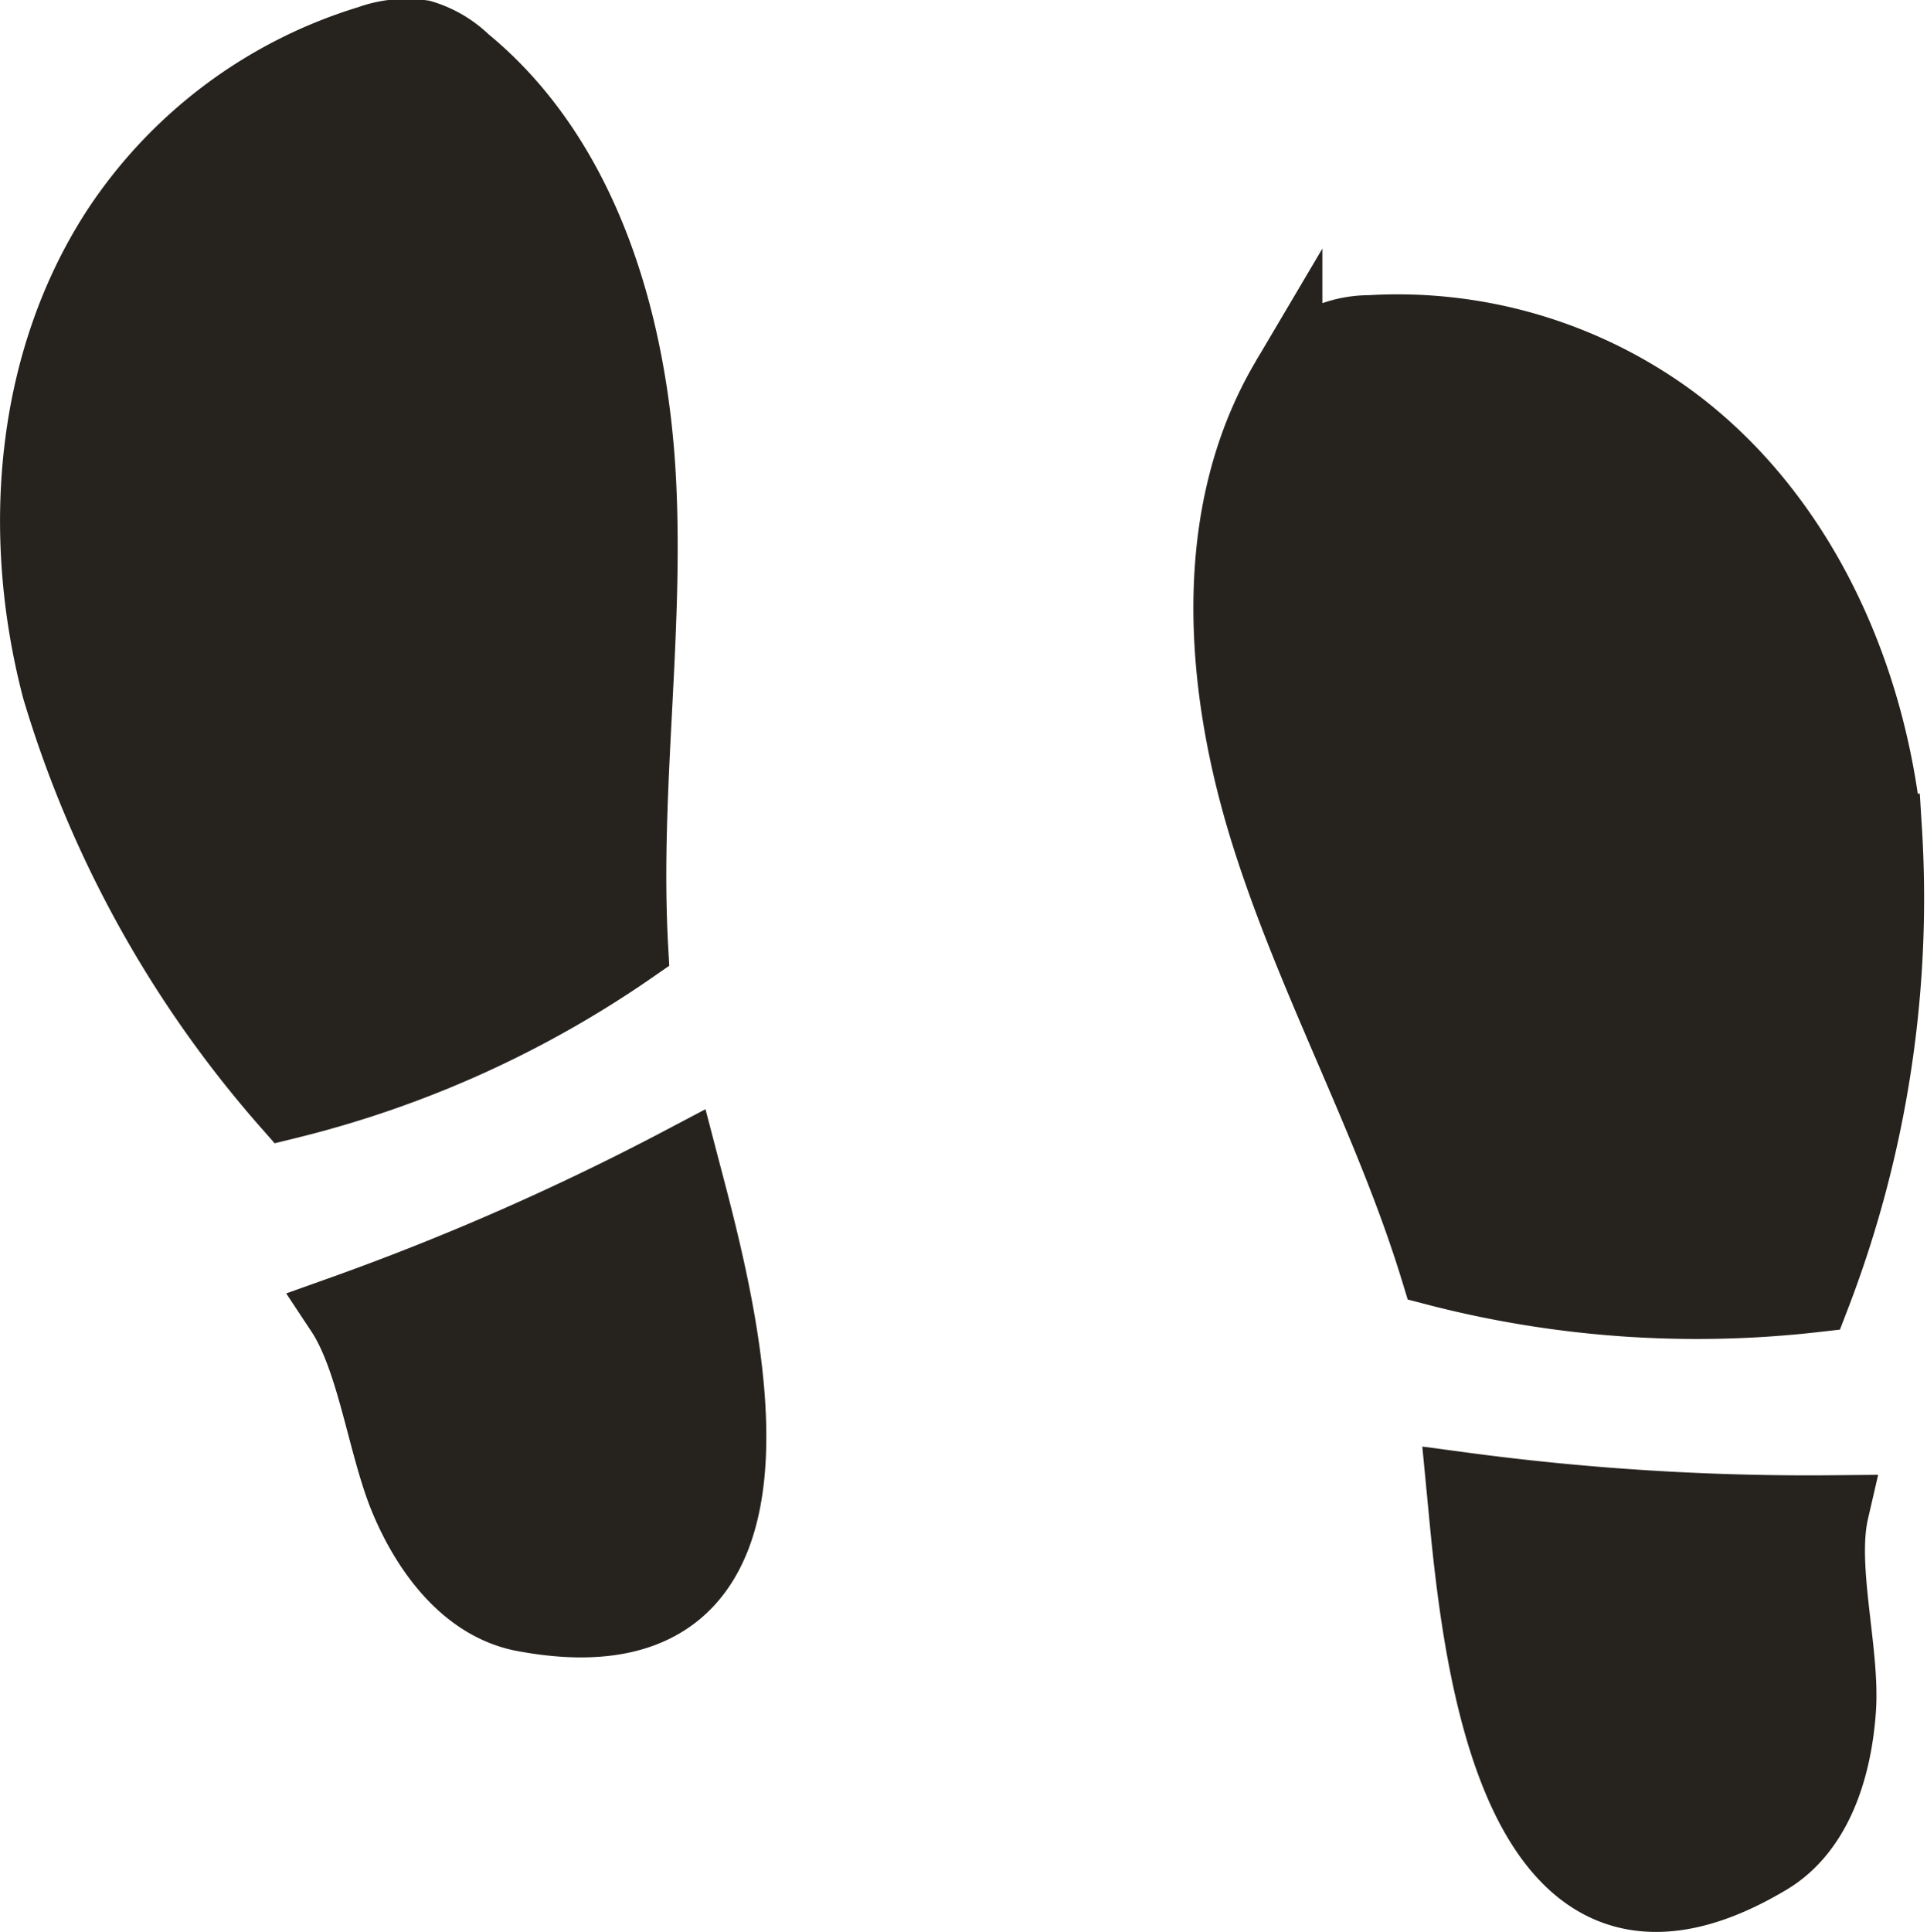
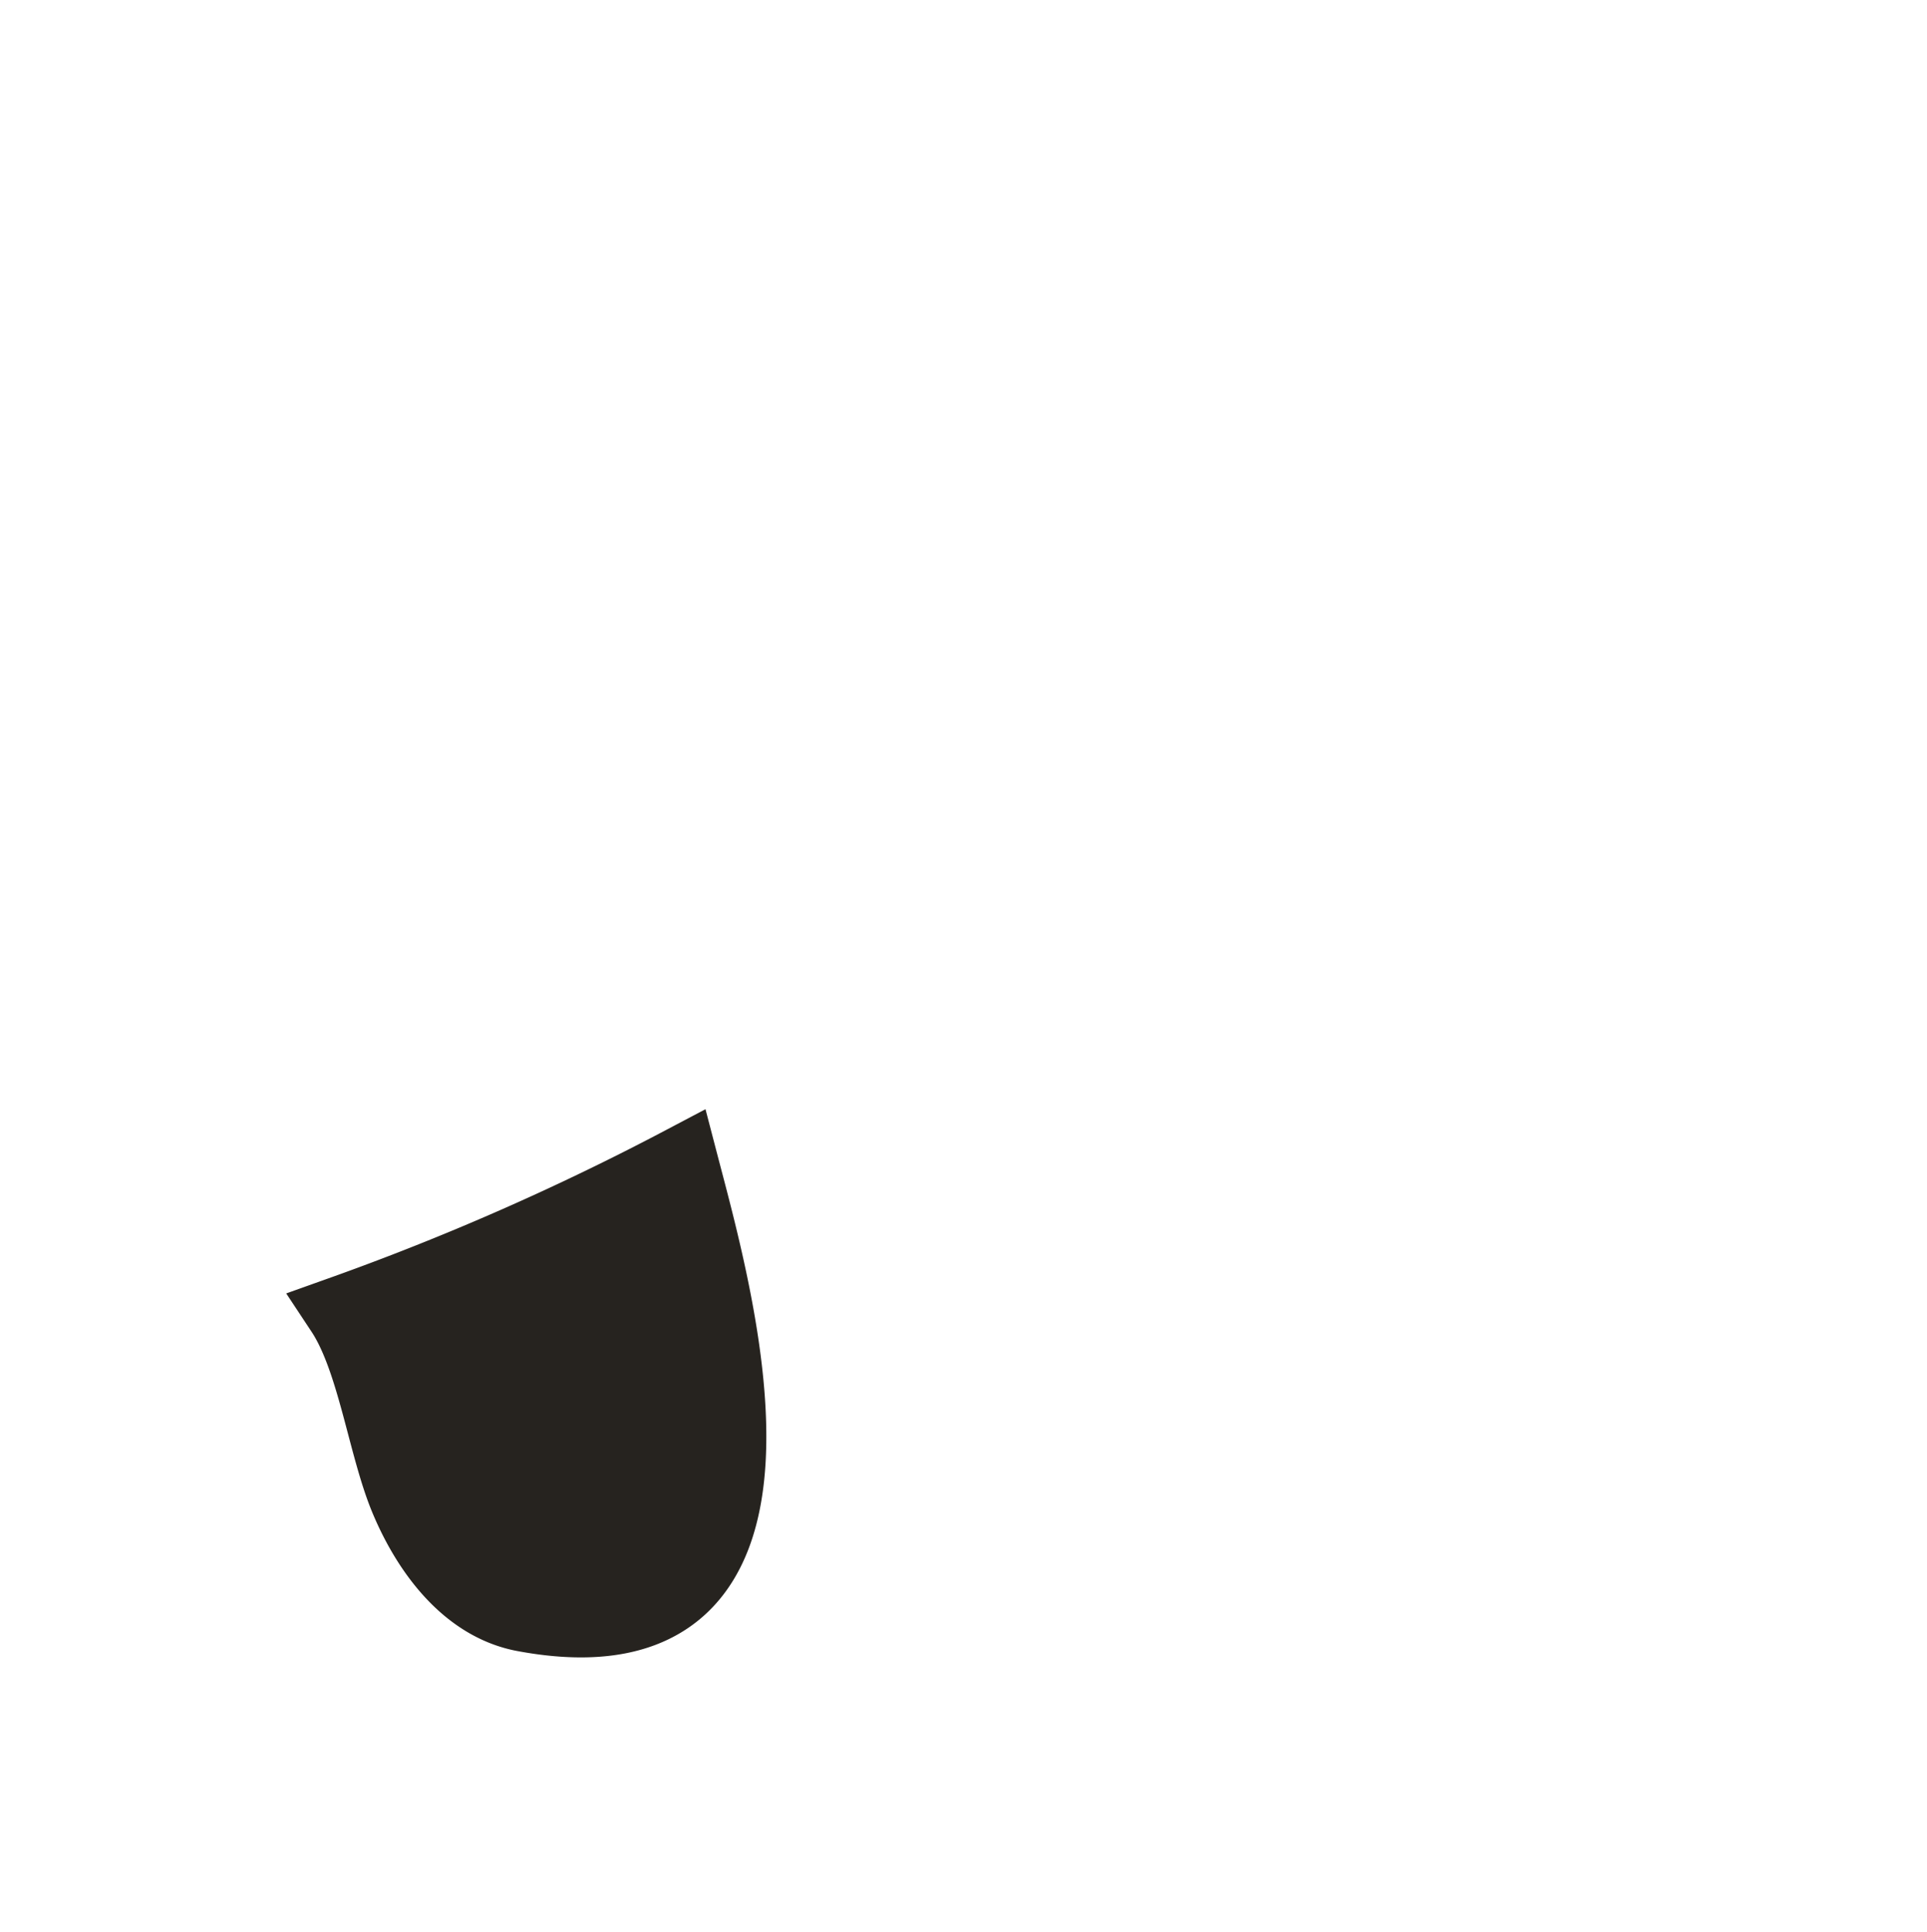
<svg xmlns="http://www.w3.org/2000/svg" viewBox="0 0 53.67 53.8">
  <defs>
    <style>.cls-1{fill:#26231f;stroke:#26231f;stroke-miterlimit:10;stroke-width:2px;}</style>
  </defs>
  <title>Fichier 6</title>
  <g id="Calque_2" data-name="Calque 2">
    <g id="autoroute">
-       <path class="cls-1" d="M40,35.36c-1.27-4.15-3.42-8-4.72-12.14s-1.66-8.9.55-12.64a2.91,2.91,0,0,1,.89-1,3,3,0,0,1,1.43-.36,12.89,12.89,0,0,1,8.38,2.46c3.56,2.62,5.55,7,6,11.42a30.85,30.85,0,0,1-2,13A28.93,28.93,0,0,1,40,35.36Z" />
-       <path class="cls-1" d="M51.05,42.08a72.65,72.65,0,0,1-10.32-.64c.38,3.94,1.16,14.72,8.52,10.32,1.37-.82,1.89-2.57,2-4.17S50.69,43.64,51.05,42.08Z" />
-       <path class="cls-1" d="M17.61,26.39c-.24-4.34.44-8.69.22-13S16.3,4.45,12.94,1.7A2.91,2.91,0,0,0,11.75,1a3,3,0,0,0-1.46.15,12.89,12.89,0,0,0-7,5.21C.84,10.1.49,14.9,1.61,19.18A30.85,30.85,0,0,0,8,30.72,28.93,28.93,0,0,0,17.61,26.39Z" />
      <path class="cls-1" d="M9.51,36.53A72.65,72.65,0,0,0,19,32.36c1,3.83,4,14.21-4.42,12.63-1.57-.3-2.66-1.76-3.28-3.24S10.39,37.86,9.51,36.53Z" />
    </g>
  </g>
</svg>